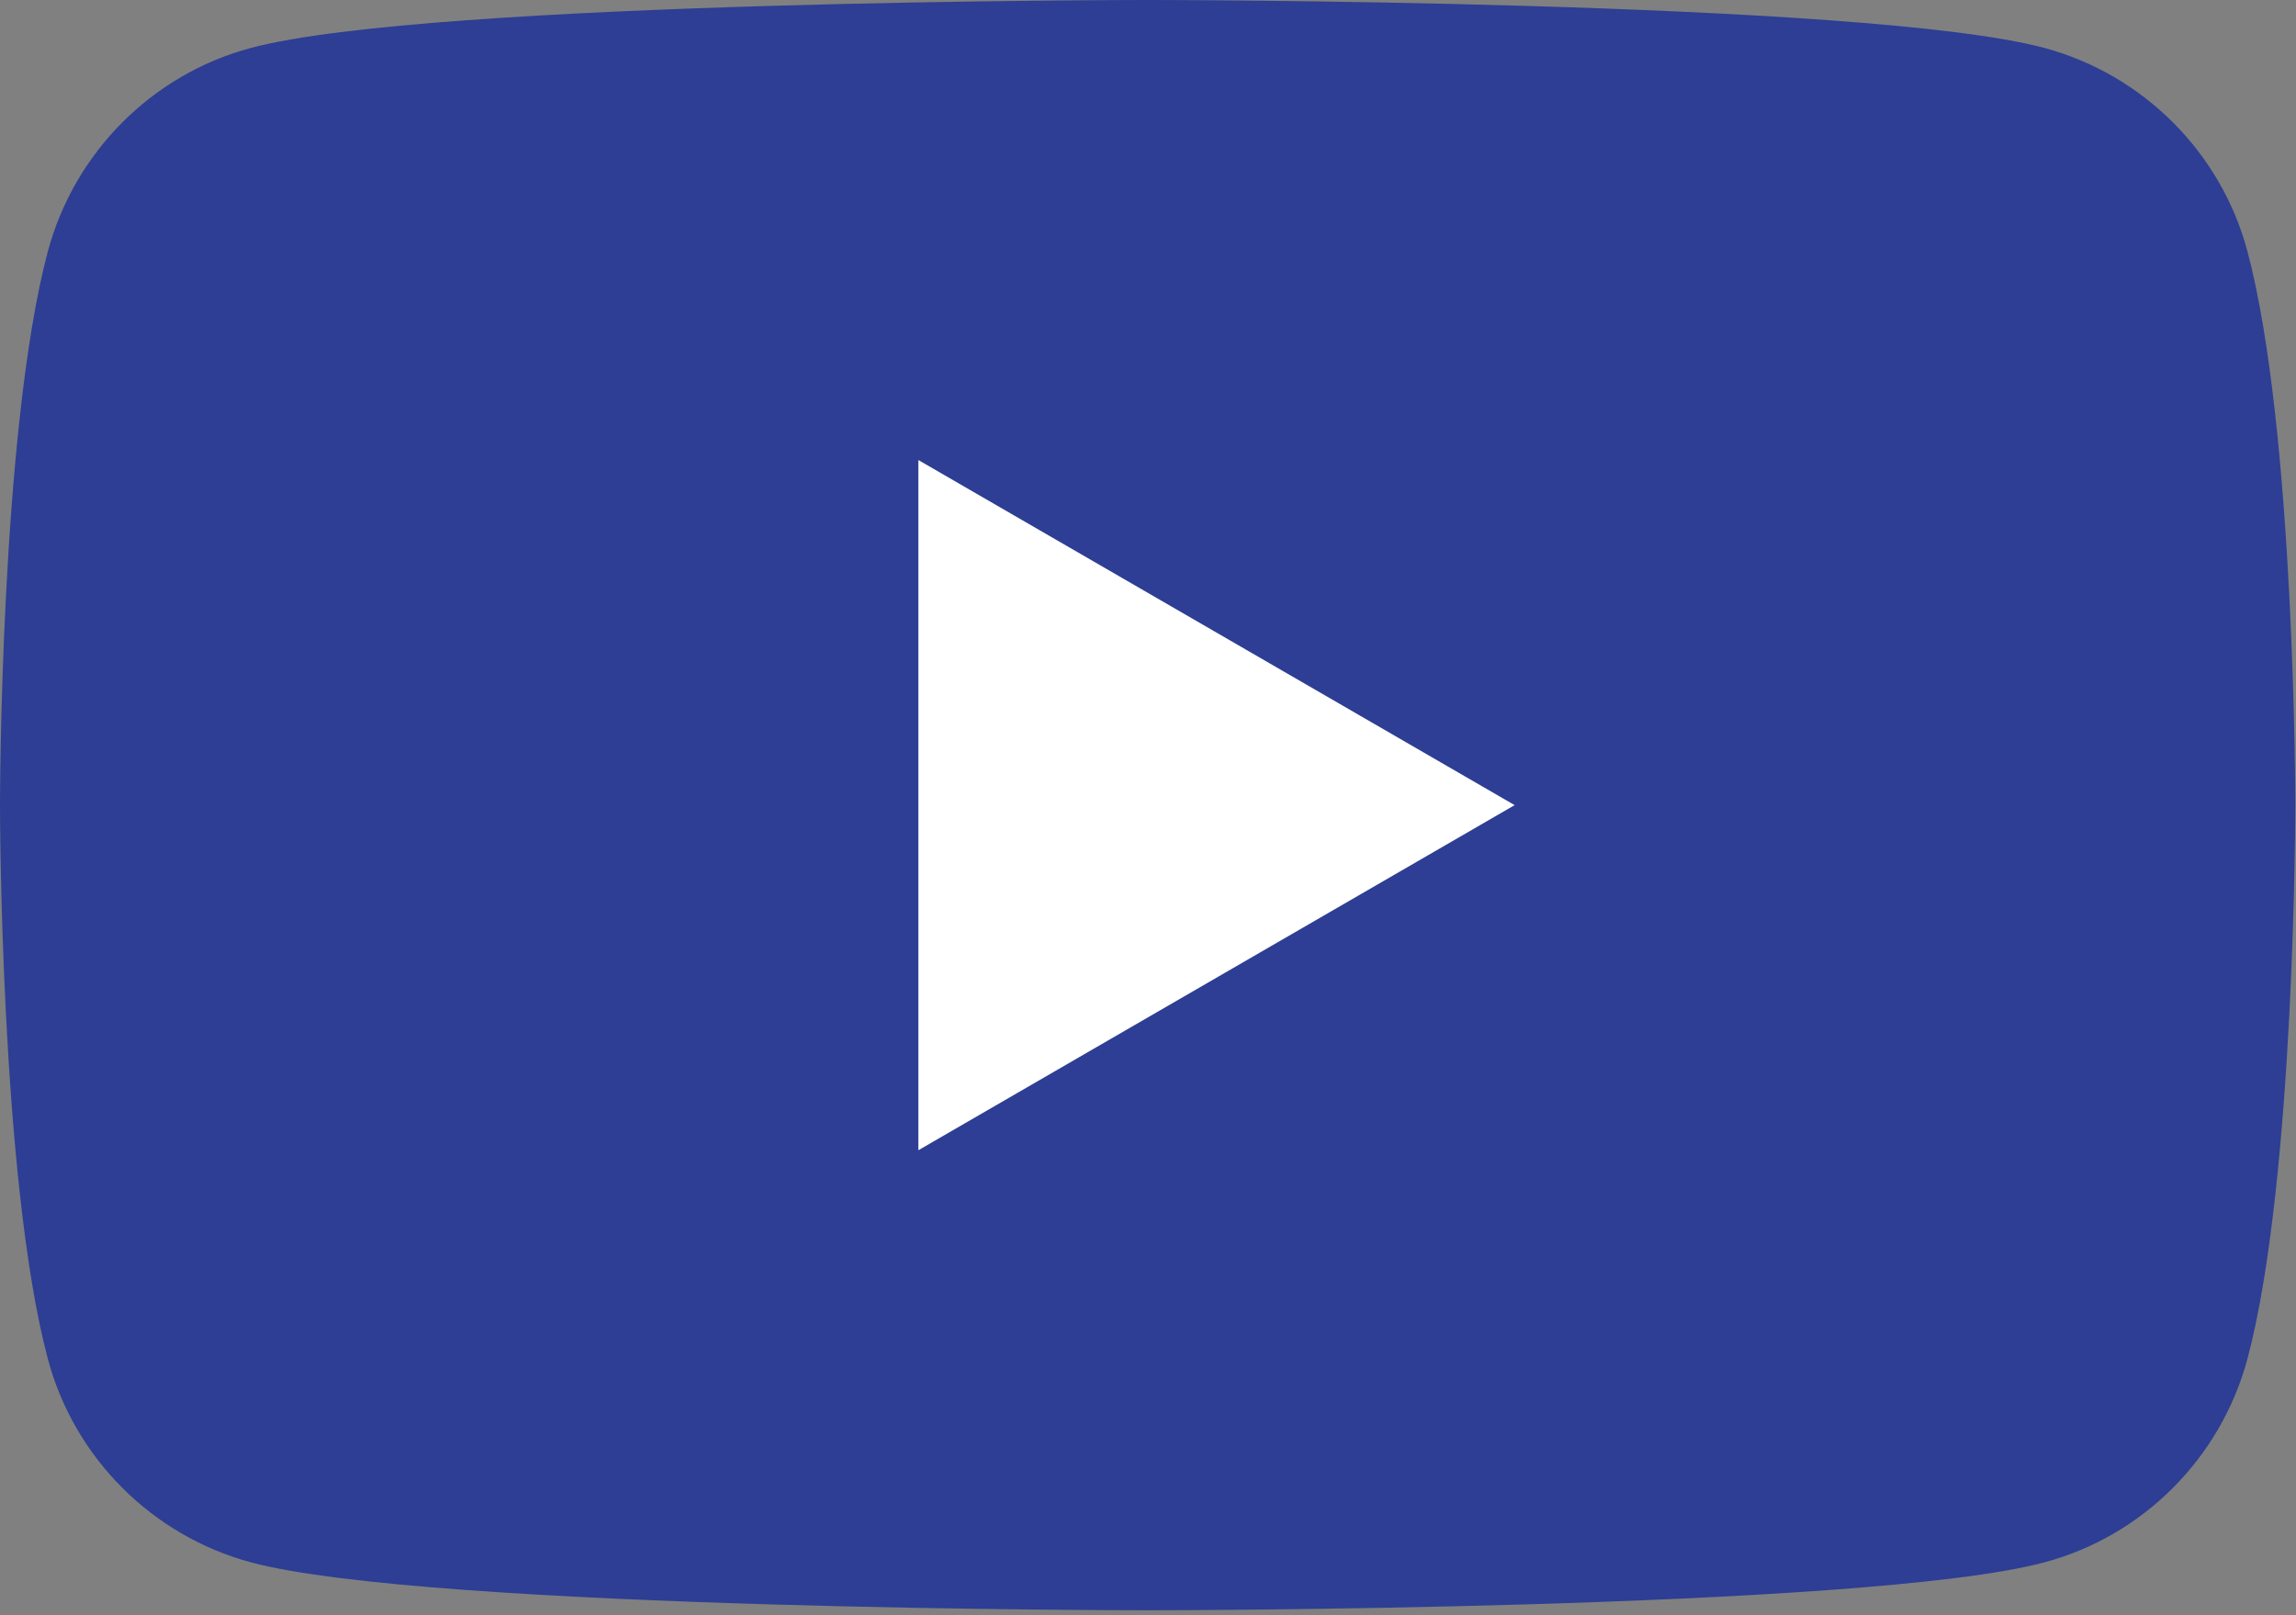
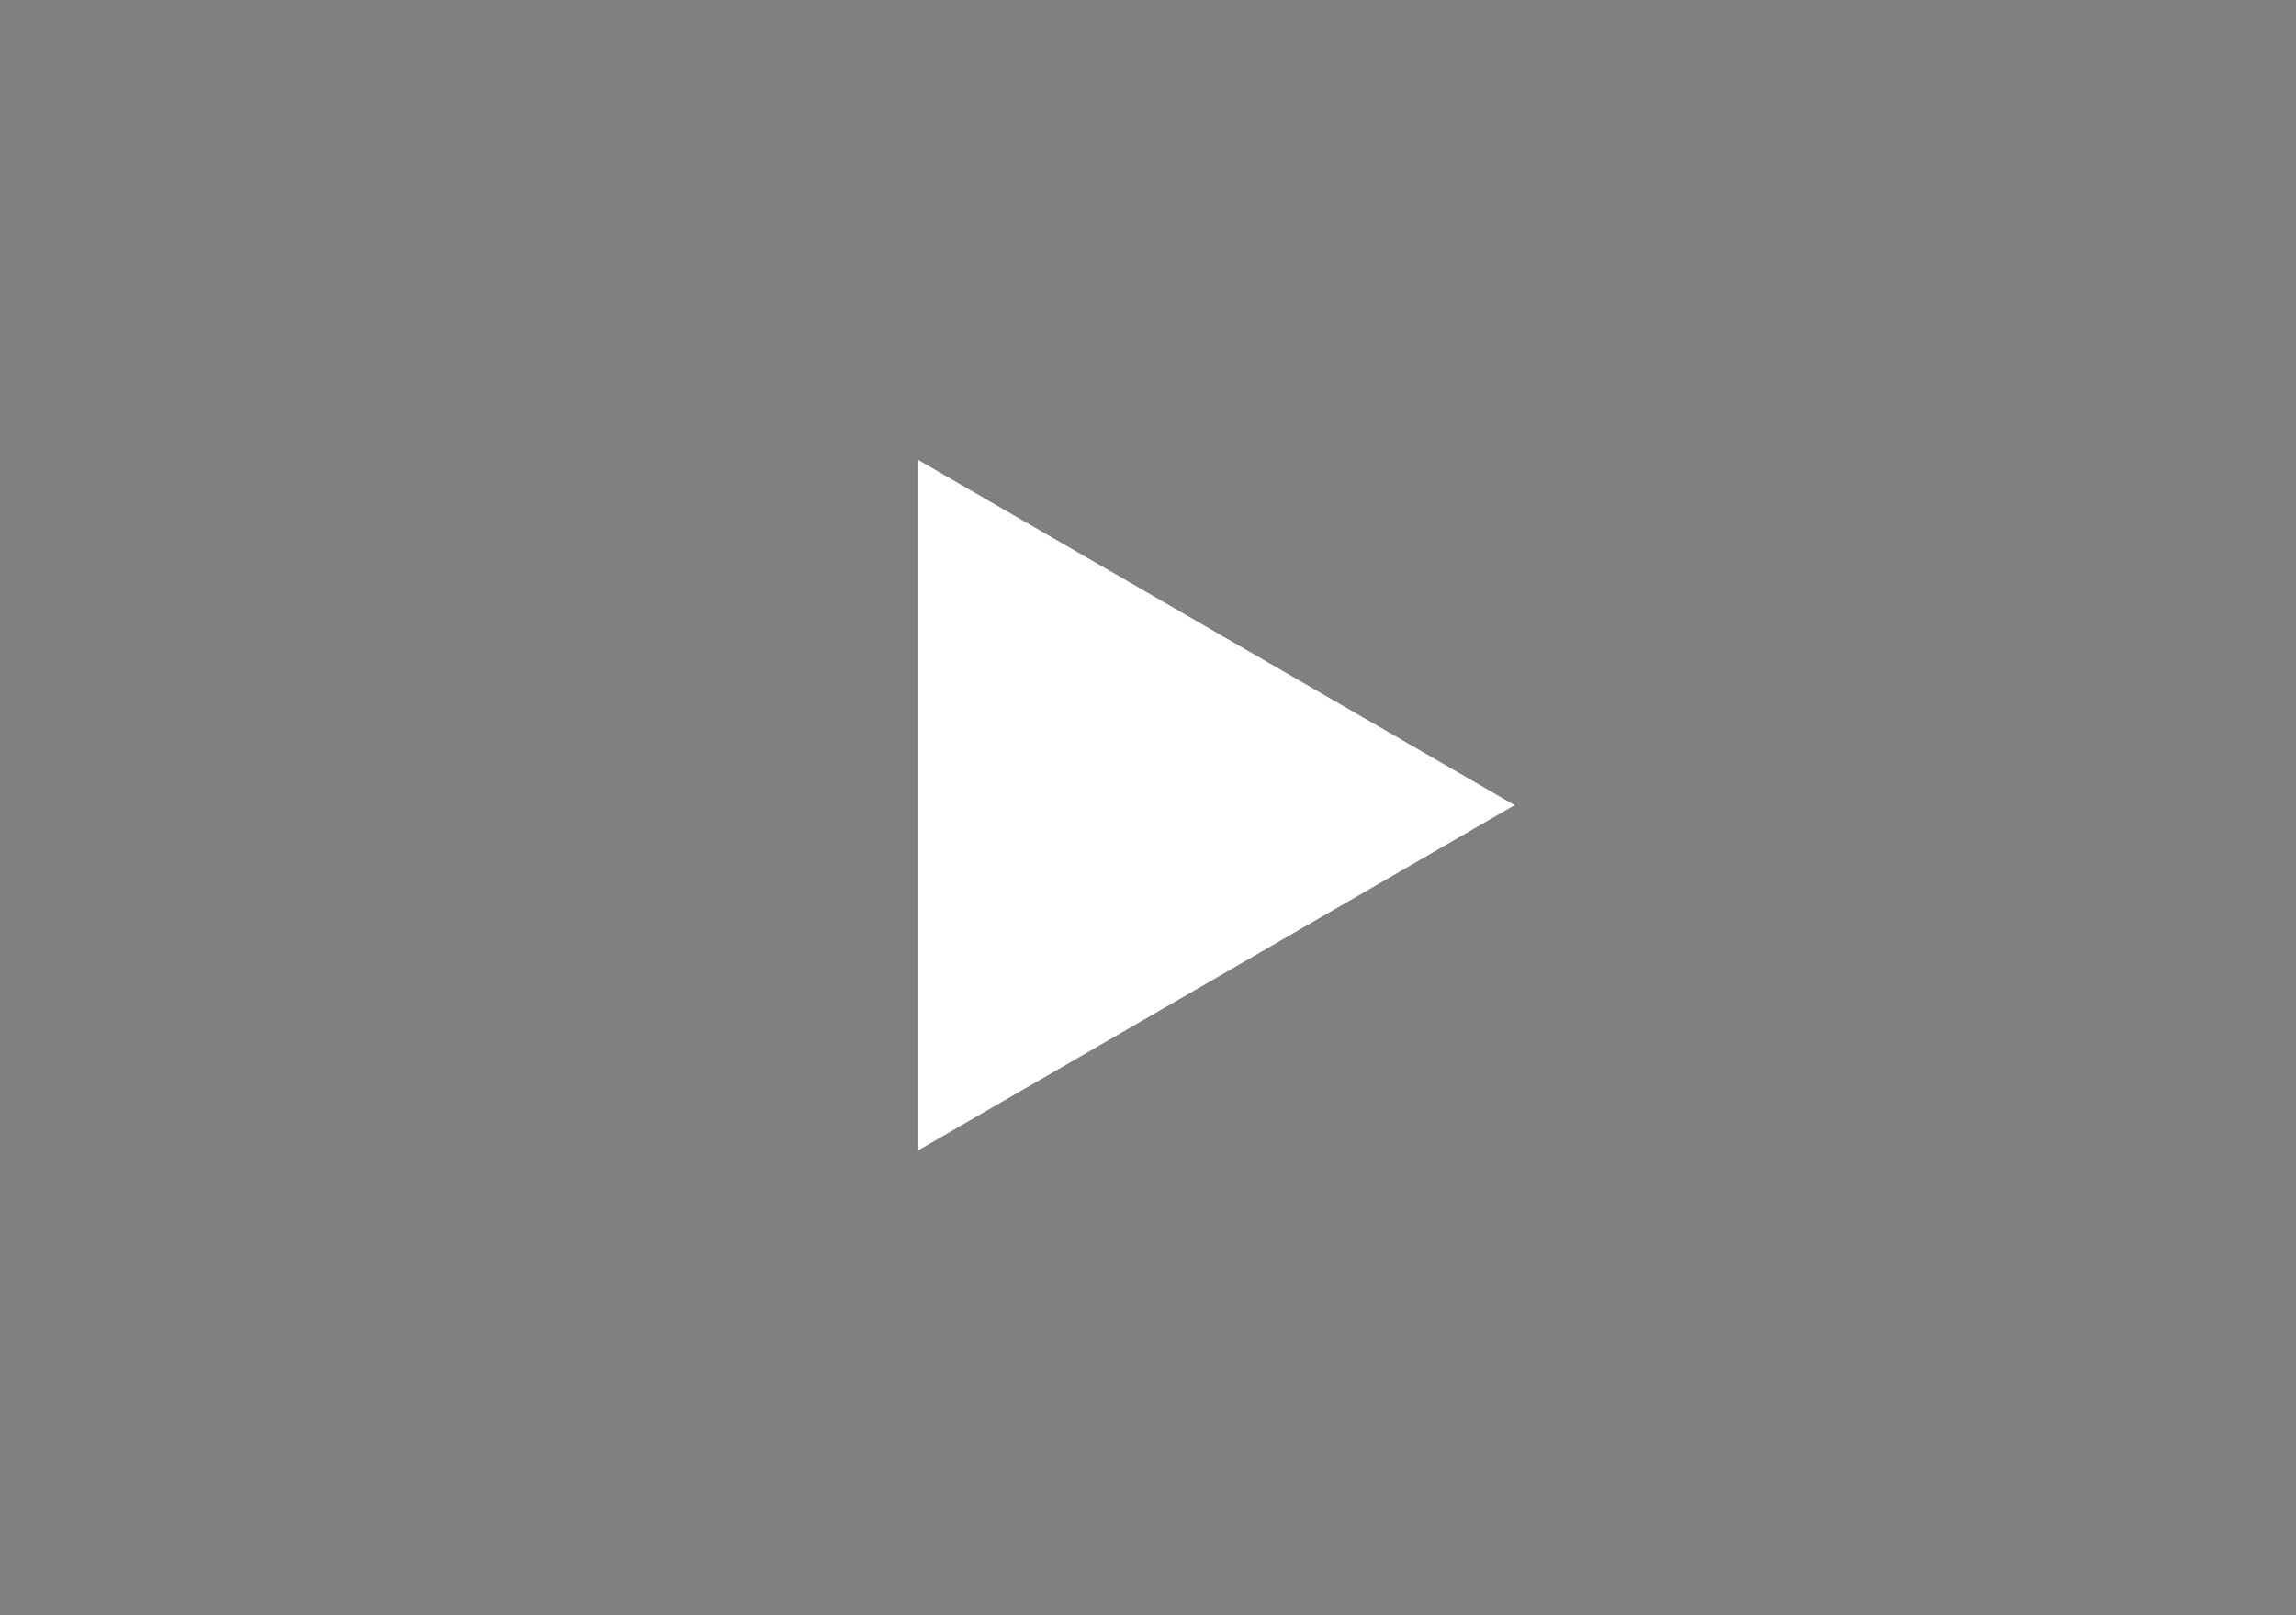
<svg xmlns="http://www.w3.org/2000/svg" width="81" height="57" viewBox="0 0 81 57" fill="none">
  <rect x="0" y="0" width="81" height="57" fill="#808080" stroke="none" />
-   <path d="M79.287 8.872C78.36 5.385 75.616 2.635 72.125 1.692C65.813 6.1582e-07 40.487 0 40.487 0C40.487 0 15.175 6.1582e-07 8.85 1.692C5.372 2.622 2.628 5.372 1.688 8.872C0 15.201 0 28.412 0 28.412C0 28.412 0 41.624 1.688 47.952C2.615 51.439 5.359 54.19 8.85 55.133C15.175 56.825 40.487 56.825 40.487 56.825C40.487 56.825 65.813 56.825 72.125 55.133C75.603 54.203 78.347 51.452 79.287 47.952C80.975 41.624 80.975 28.412 80.975 28.412C80.975 28.412 80.975 15.201 79.287 8.872Z" fill="#2D3E94" />
  <path d="M32.398 40.591L53.434 28.412L32.398 16.234V40.591Z" fill="white" />
</svg>